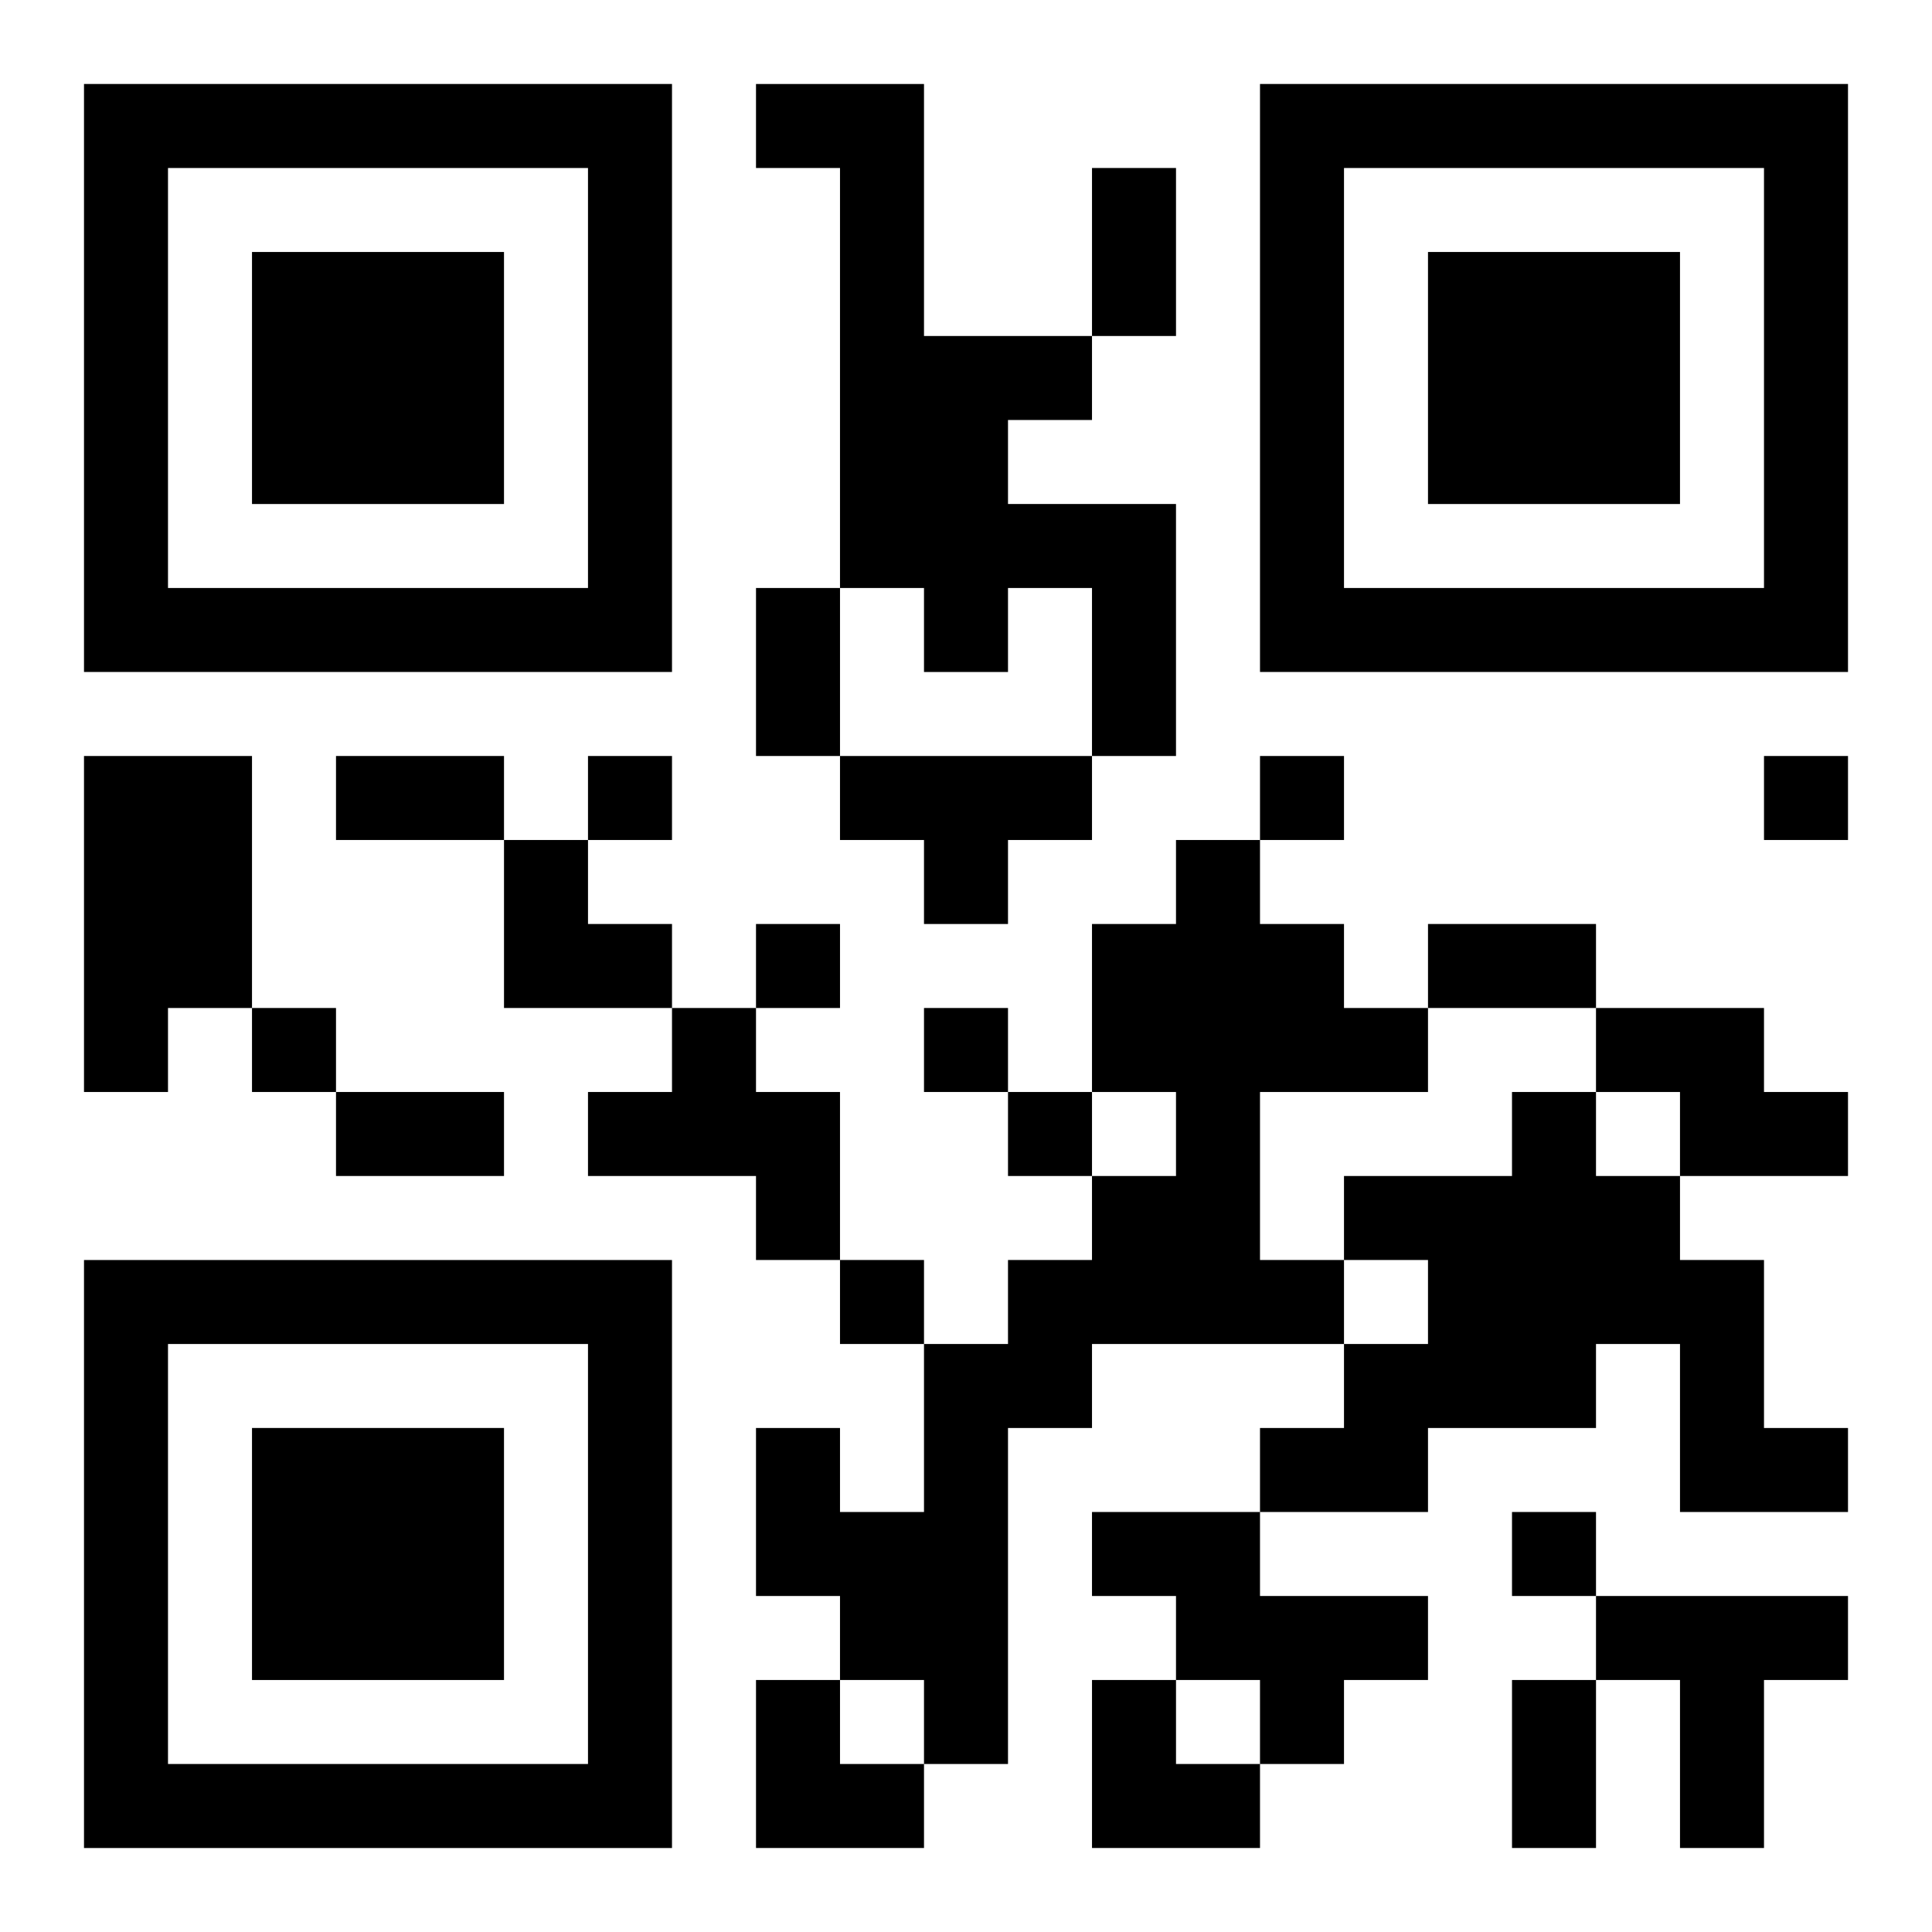
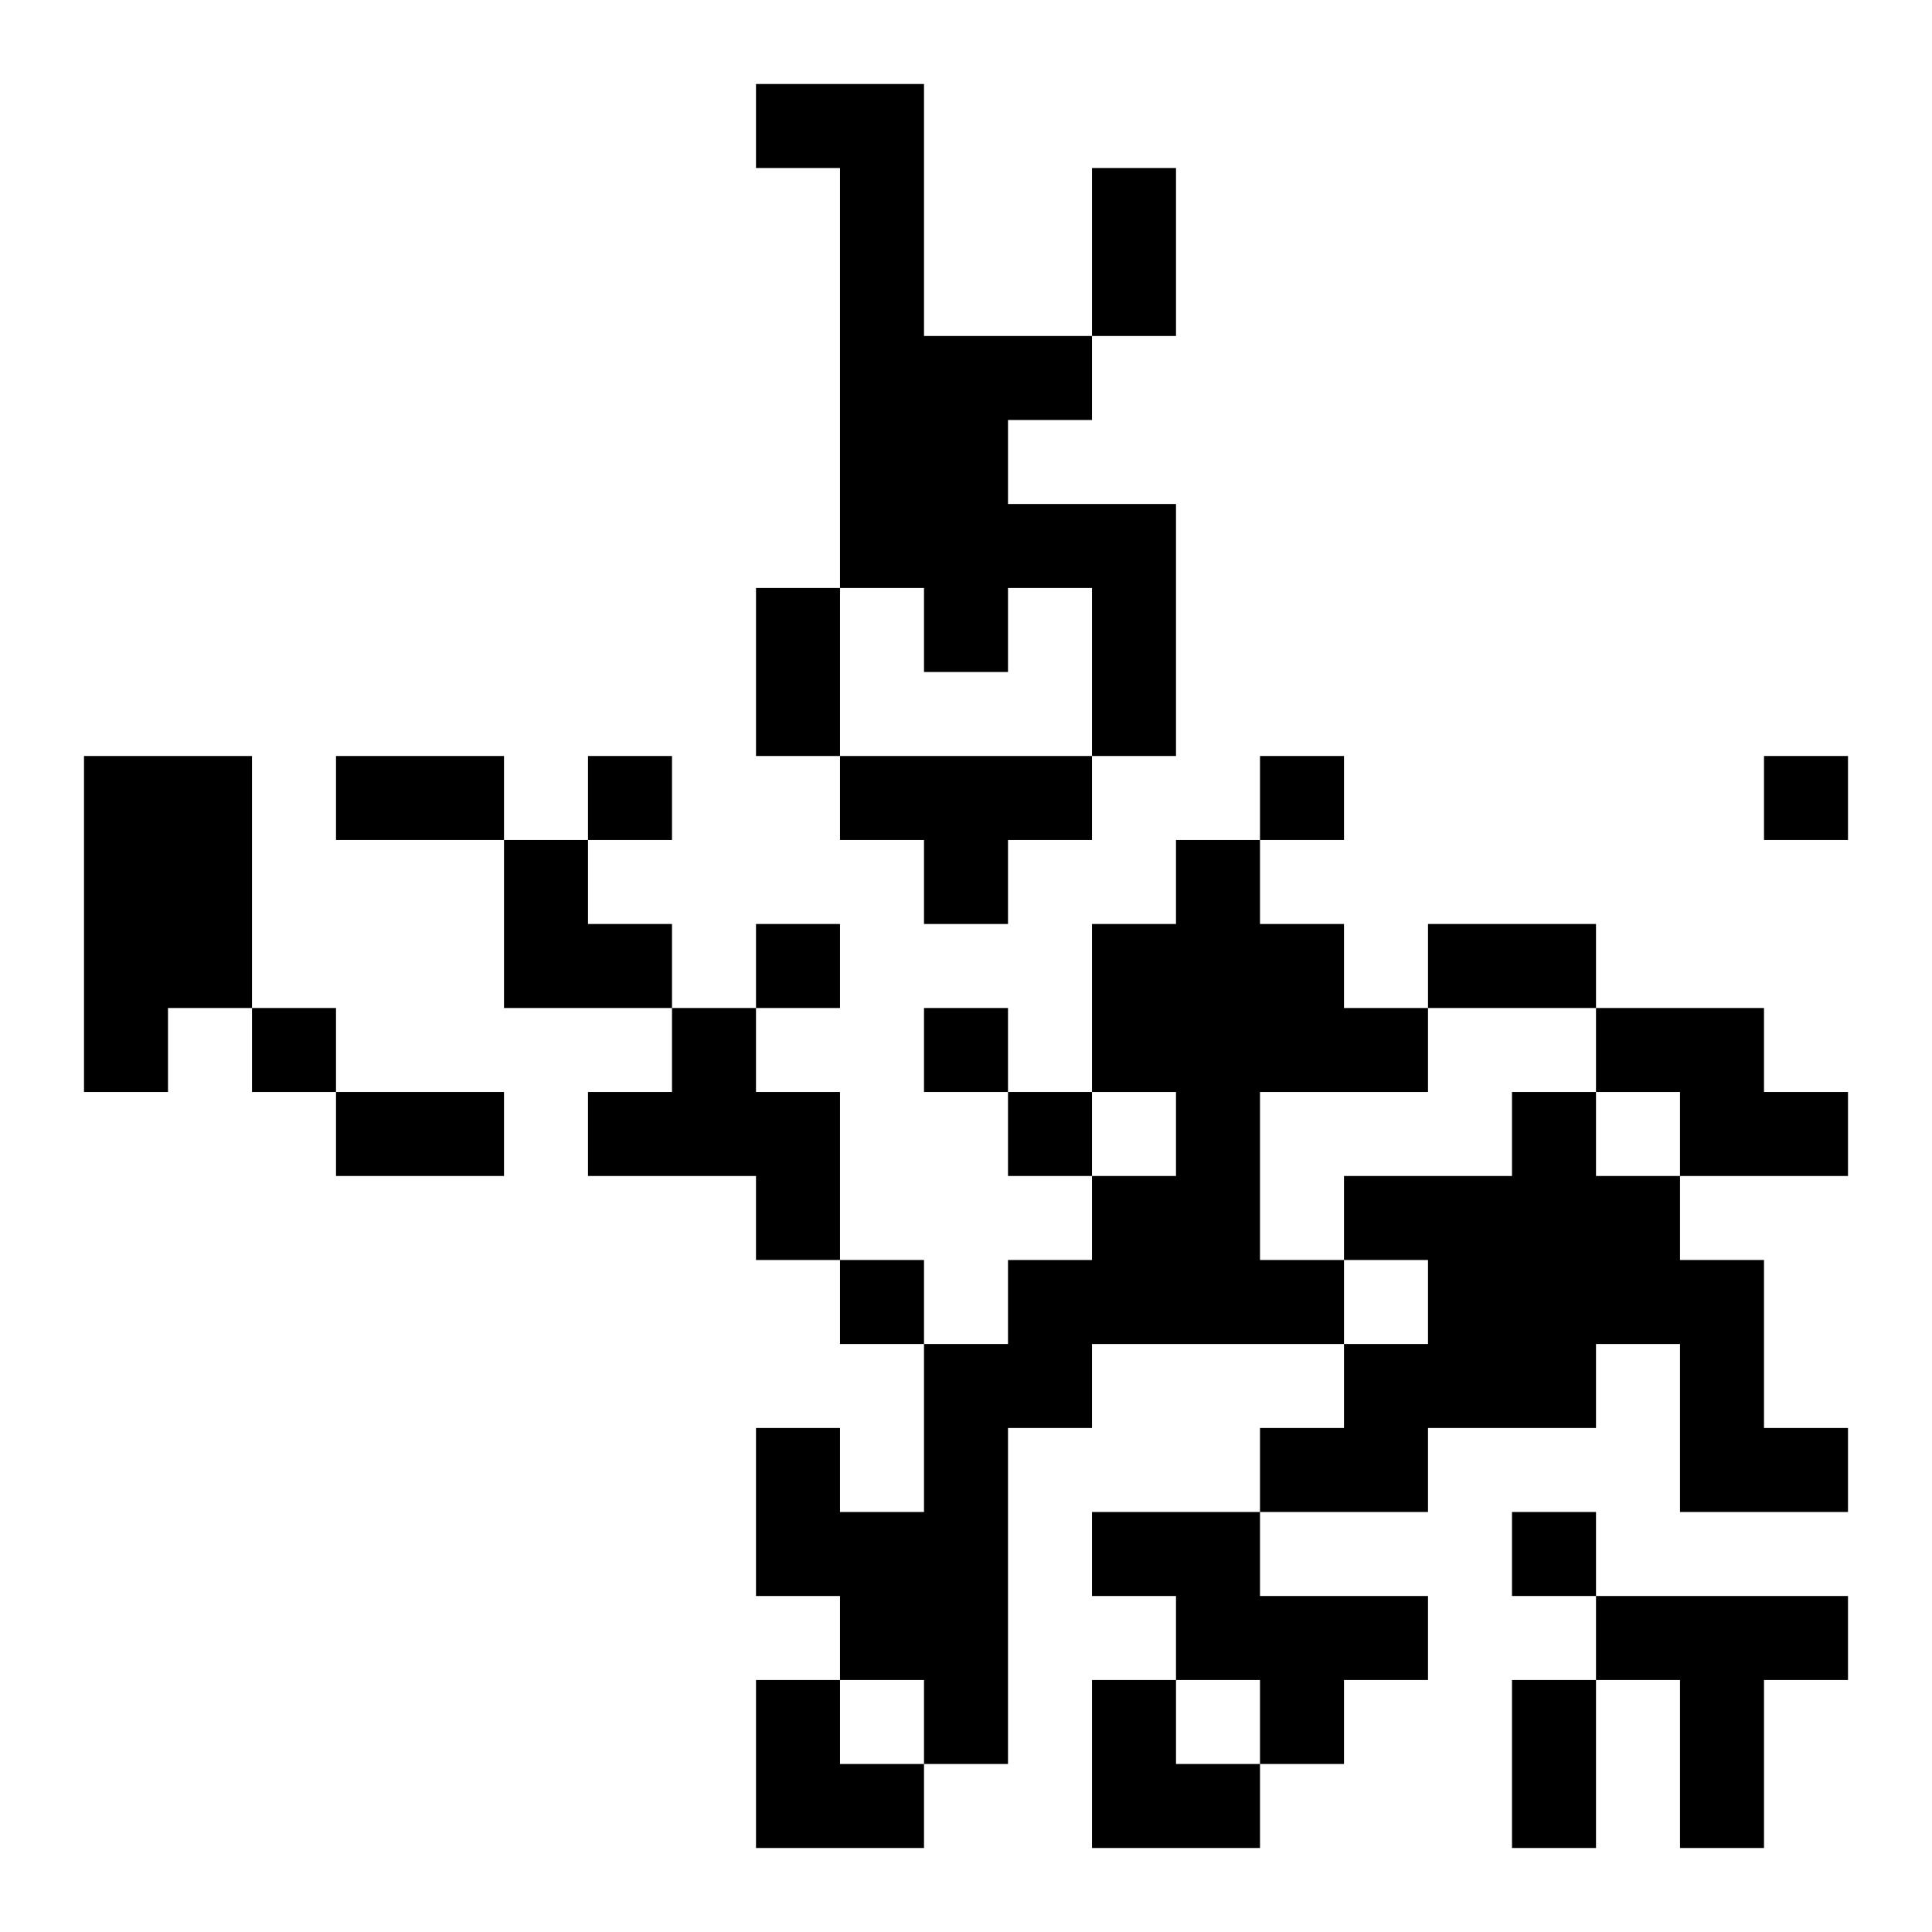
<svg xmlns="http://www.w3.org/2000/svg" xmlns:xlink="http://www.w3.org/1999/xlink" width="250" height="250" baseProfile="full" version="1.1" viewBox="-1 -1 23 23">
  <symbol id="a">
-     <path d="m0 7v7h7v-7h-7zm1 1h5v5h-5v-5zm1 1v3h3v-3h-3z" />
-   </symbol>
+     </symbol>
  <use y="-7" xlink:href="#a" />
  <use y="7" xlink:href="#a" />
  <use x="14" y="-7" xlink:href="#a" />
  <path d="m8 0h2v3h2v1h-1v1h2v3h-1v-2h-1v1h-1v-1h-1v-5h-1v-1m-8 8h2v3h-1v1h-1v-4m9 0h3v1h-1v1h-1v-1h-1v-1m4 1h1v1h1v1h1v1h-2v2h1v1h-3v1h-1v4h-1v-1h-1v-1h-1v-2h1v1h1v-2h1v-1h1v-1h1v-1h-1v-2h1v-1m-6 2h1v1h1v2h-1v-1h-2v-1h1v-1m11 0h2v1h1v1h-2v-1h-1v-1m-1 1h1v1h1v1h1v2h1v1h-2v-2h-1v1h-2v1h-2v-1h1v-1h1v-1h-1v-1h2v-1m-5 5h2v1h2v1h-1v1h-1v-1h-1v-1h-1v-1m6 1h3v1h-1v2h-1v-2h-1v-1m-12-10v1h1v-1h-1m8 0v1h1v-1h-1m6 0v1h1v-1h-1m-12 2v1h1v-1h-1m-6 1v1h1v-1h-1m8 0v1h1v-1h-1m1 1v1h1v-1h-1m-2 2v1h1v-1h-1m8 3v1h1v-1h-1m-5-16h1v2h-1v-2m-4 5h1v2h-1v-2m-5 2h2v1h-2v-1m13 2h2v1h-2v-1m-13 2h2v1h-2v-1m14 7h1v2h-1v-2m-12-10h1v1h1v1h-2zm3 10h1v1h1v1h-2zm4 0h1v1h1v1h-2z" />
</svg>